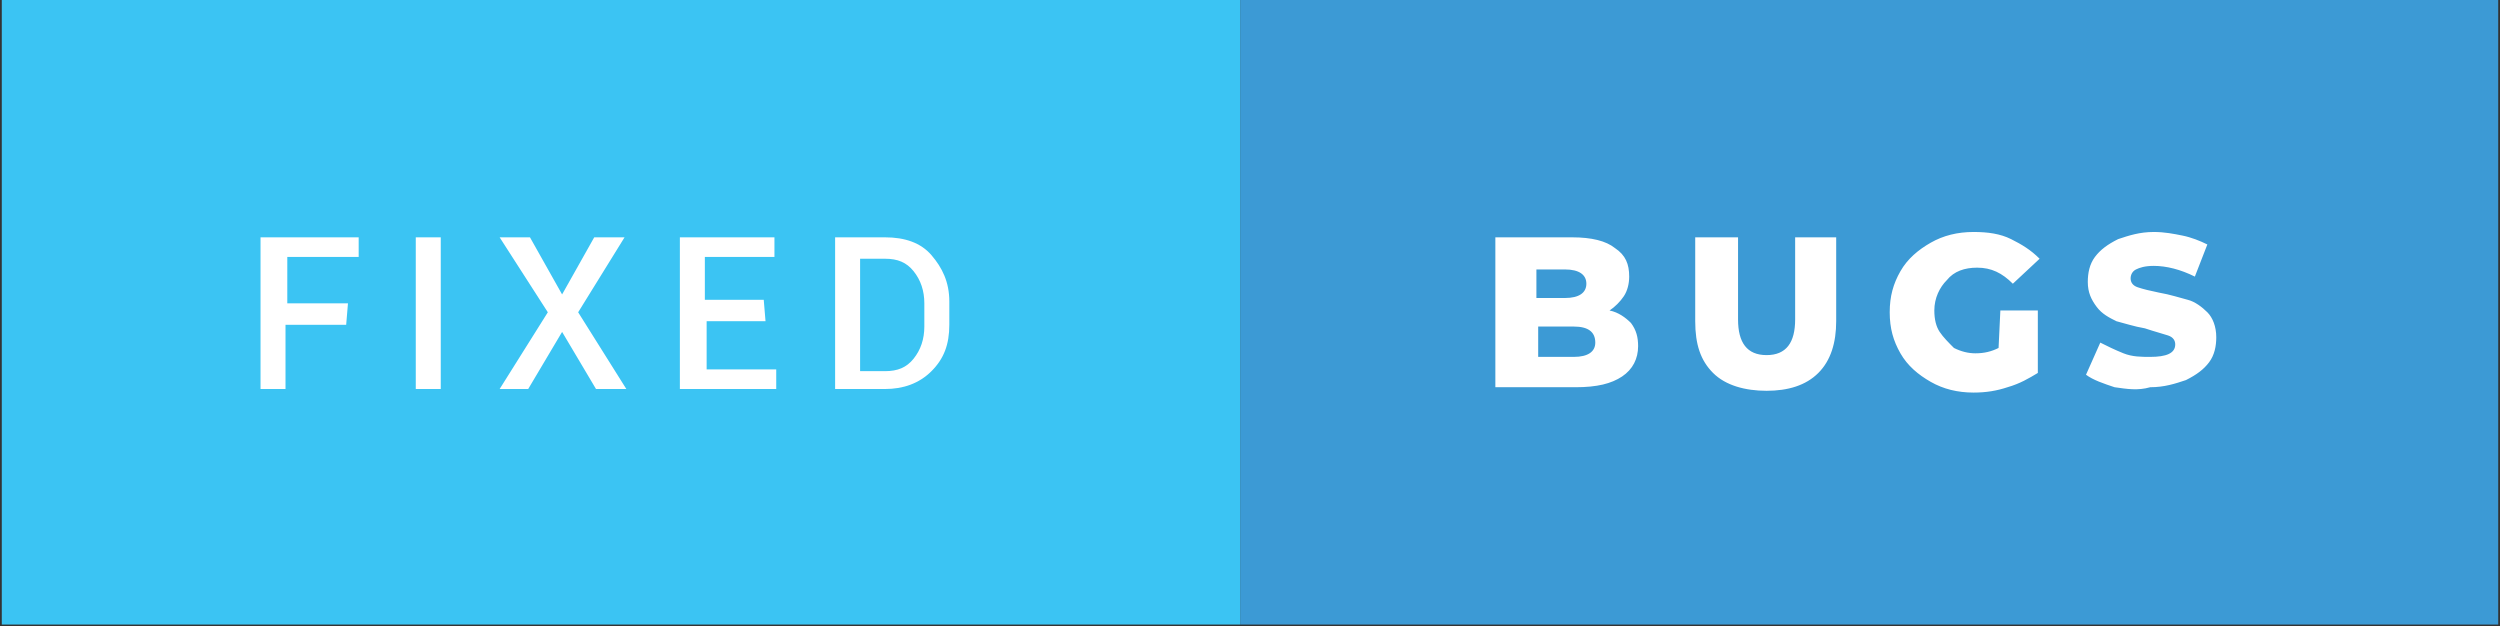
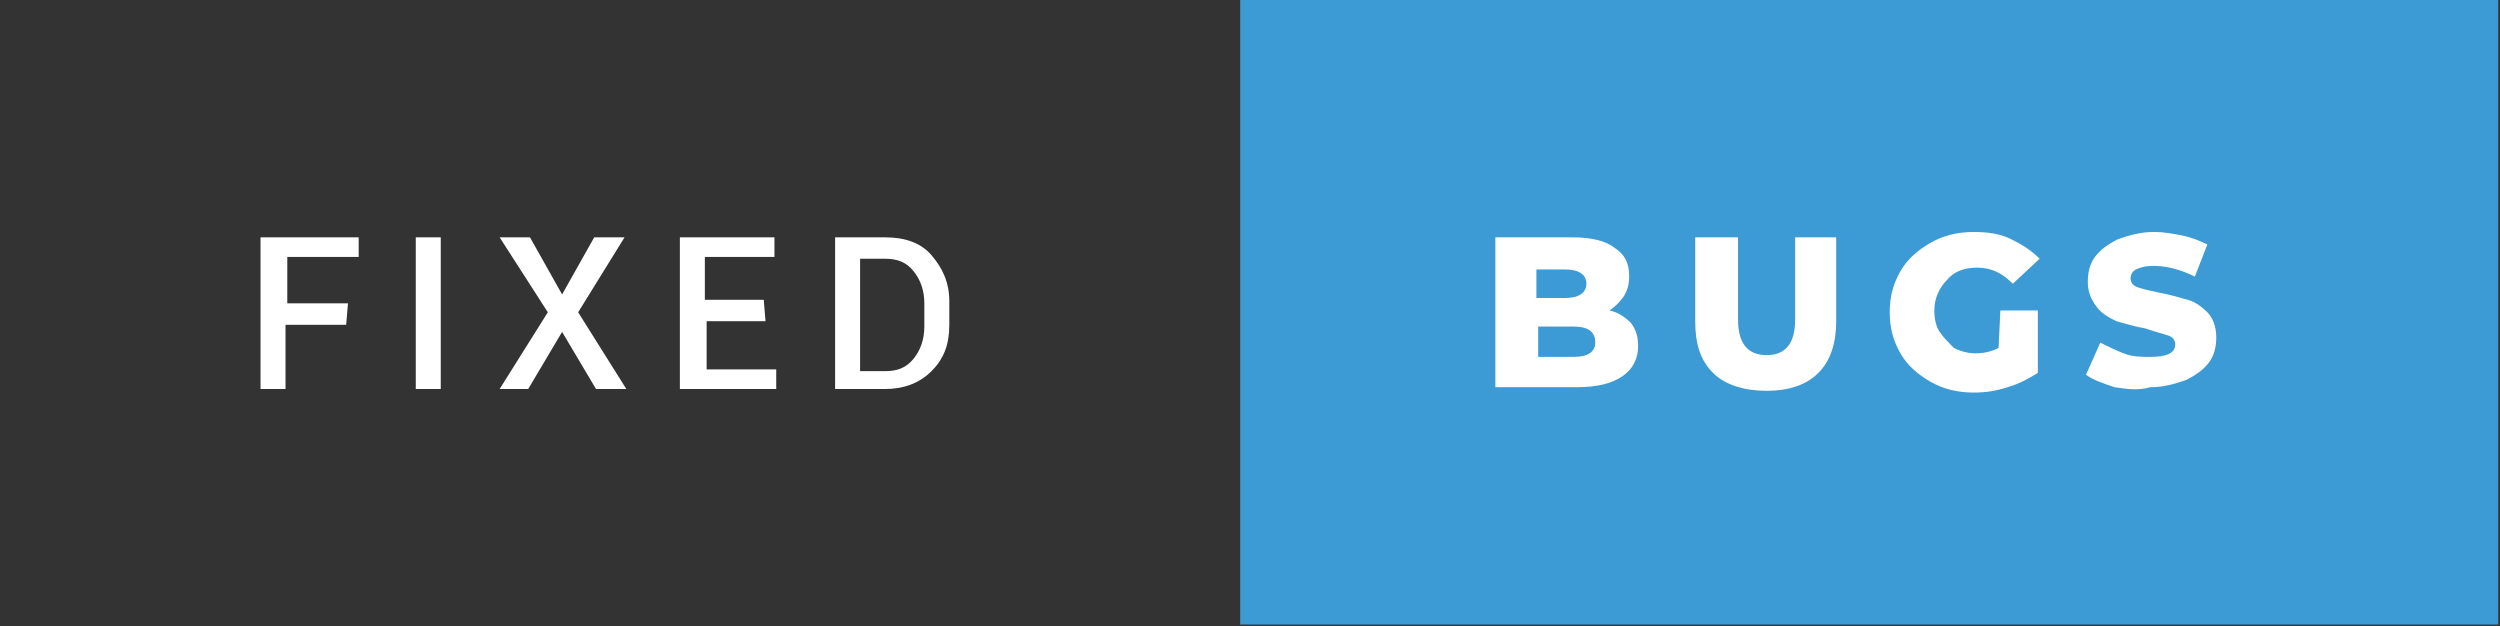
<svg xmlns="http://www.w3.org/2000/svg" version="1.1" id="Layer_1" x="0" y="0" xml:space="preserve" width="140.1" height="35.1">
  <rect width="100%" height="100%" fill="#333333" stroke="none" />
  <style>.st2{enable-background:new}.st3{fill:#fff}</style>
  <path fill="#3c9ad5" d="M69.5 0H140v35H69.5z" />
-   <path fill="#3bc4f3" d="M.1 0h69.4v35H.1z" />
  <g class="st2">
    <path class="st3" d="M19.4 18.2H16v3.6h-1.4v-8.5h5.5v1.1h-4V17h3.4l-.1 1.2zm5.3 3.6h-1.4v-8.5h1.4v8.5zm6.8-5.3l1.8-3.2H35l-2.6 4.2 2.7 4.3h-1.7l-1.9-3.2-1.9 3.2H28l2.7-4.3-2.7-4.2h1.7l1.8 3.2zM42.9 18h-3.3v2.7h3.9v1.1h-5.4v-8.5h5.3v1.1h-3.9v2.4h3.3l.1 1.2zm3.9 3.8v-8.5h2.8c1.1 0 2 .3 2.6 1 .6.7 1 1.5 1 2.6v1.3c0 1.1-.3 1.9-1 2.6-.7.7-1.6 1-2.6 1h-2.8zm1.4-7.3v6.3h1.4c.7 0 1.2-.2 1.6-.7.4-.5.6-1.1.6-1.8V17c0-.7-.2-1.3-.6-1.8-.4-.5-.9-.7-1.6-.7h-1.4z" />
  </g>
  <g class="st2">
    <path class="st3" d="M91.4 18.1c.3.4.4.8.4 1.3 0 .7-.3 1.3-.9 1.7-.6.4-1.4.6-2.6.6h-4.5v-8.4h4.3c1.1 0 1.9.2 2.4.6.6.4.8.9.8 1.6 0 .4-.1.8-.3 1.1-.2.3-.5.6-.8.8.5.1.9.4 1.2.7zm-5.3-3v1.6h1.6c.8 0 1.2-.3 1.2-.8s-.4-.8-1.2-.8h-1.6zm3.3 4.1c0-.6-.4-.9-1.2-.9h-2V20h2c.8 0 1.2-.3 1.2-.8zm6.6 1.7c-.7-.7-1-1.6-1-2.9v-4.7h2.4v4.6c0 1.3.5 2 1.6 2s1.6-.7 1.6-2v-4.6h2.3V18c0 1.2-.3 2.2-1 2.9-.7.7-1.7 1-2.9 1s-2.3-.3-3-1zm16.1-3.5h2.1v3.5c-.5.3-1 .6-1.7.8-.6.2-1.2.3-1.9.3-.9 0-1.7-.2-2.4-.6-.7-.4-1.3-.9-1.7-1.6-.4-.7-.6-1.4-.6-2.3s.2-1.6.6-2.3c.4-.7 1-1.2 1.7-1.6.7-.4 1.5-.6 2.4-.6.8 0 1.5.1 2.1.4.6.3 1.1.6 1.6 1.1l-1.5 1.4c-.6-.6-1.2-.9-2-.9-.7 0-1.3.2-1.7.7-.4.4-.7 1-.7 1.7 0 .5.1.9.3 1.2.2.3.5.6.8.9.4.2.8.3 1.2.3.5 0 .9-.1 1.3-.3l.1-2.1zm6.4 4.3c-.6-.2-1.2-.4-1.6-.7l.8-1.8c.4.2.8.4 1.3.6.5.2 1 .2 1.5.2.9 0 1.4-.2 1.4-.7 0-.2-.1-.4-.4-.5s-.7-.2-1.3-.4c-.6-.1-1.2-.3-1.6-.4-.4-.2-.8-.4-1.1-.8s-.5-.8-.5-1.4c0-.5.1-1 .4-1.4.3-.4.7-.7 1.3-1 .6-.2 1.2-.4 2-.4.6 0 1.1.1 1.6.2s1 .3 1.4.5l-.7 1.8c-.8-.4-1.6-.6-2.3-.6-.5 0-.8.1-1 .2-.2.1-.3.3-.3.5s.1.4.4.5c.3.1.7.2 1.2.3.6.1 1.2.3 1.6.4.4.1.8.4 1.1.7.3.3.5.8.5 1.4 0 .5-.1 1-.4 1.4s-.7.7-1.3 1c-.6.2-1.2.4-2 .4-.7.2-1.3.1-2 0z" />
  </g>
</svg>